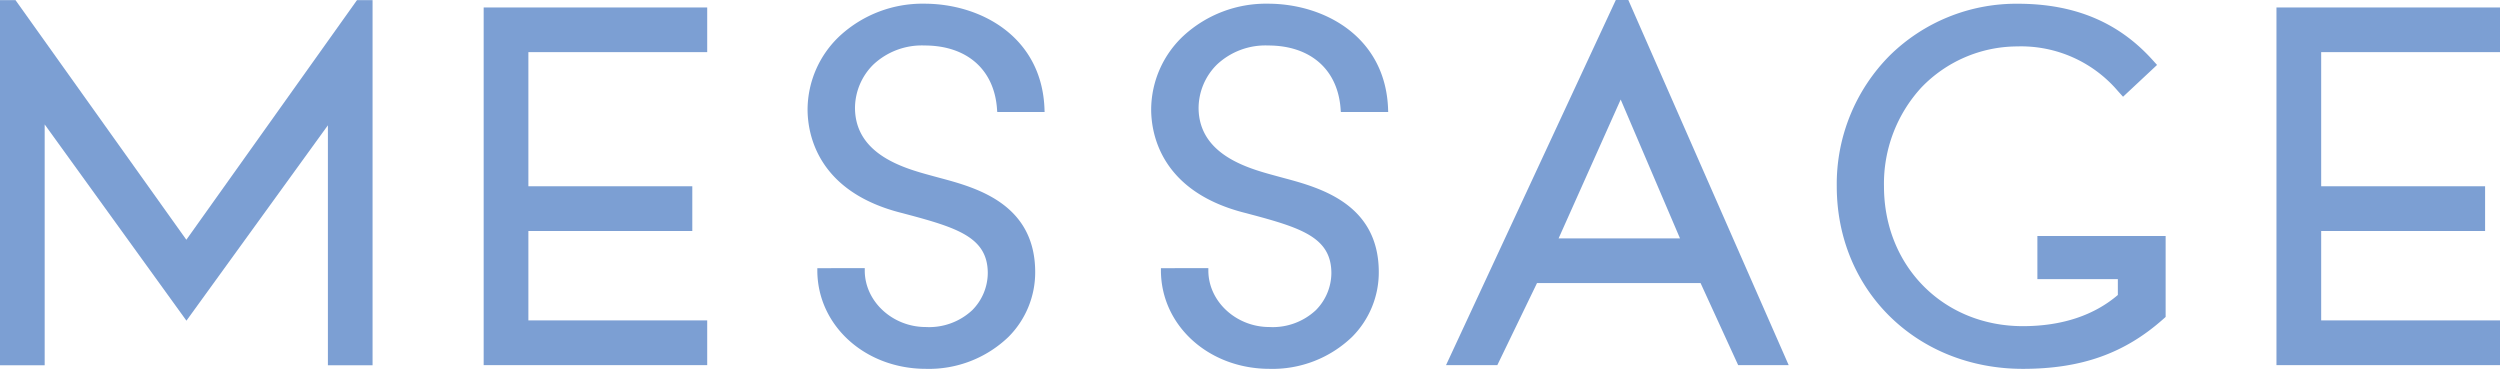
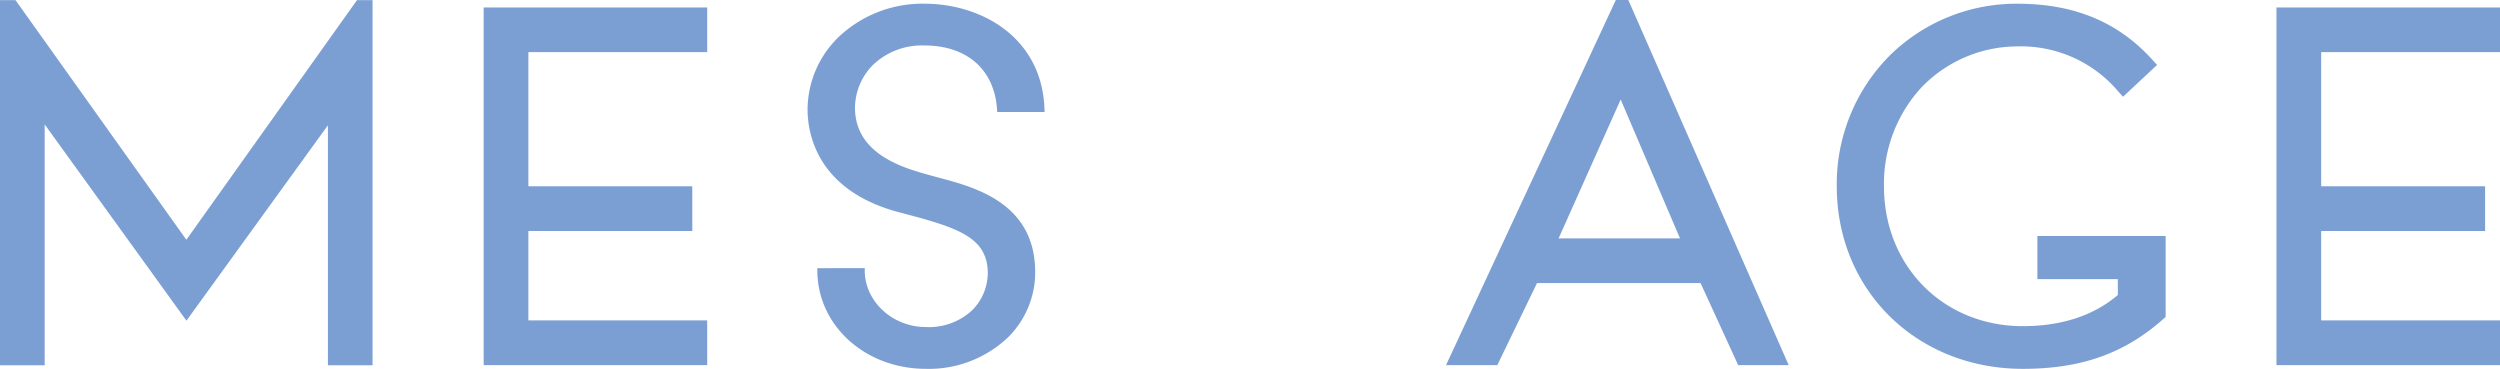
<svg xmlns="http://www.w3.org/2000/svg" width="325.346" height="48" viewBox="0 0 325.346 48">
  <g id="グループ_6271" data-name="グループ 6271" transform="translate(0 0)">
    <path id="パス_29322" data-name="パス 29322" d="M762.549,926.15v-5.818H733.458v46.545h29.091v-5.819H739.277V949.424h21.332V943.6H739.277V926.15Z" transform="translate(-437.203 -919.362)" fill="#7c9fd3" />
    <path id="パス_29323" data-name="パス 29323" d="M557.94,926.15v-5.818H528.849v46.545H557.94v-5.819H534.668V949.424H556V943.6H534.668V926.15Z" transform="translate(-465.905 -919.362)" fill="#7c9fd3" />
    <path id="パス_29324" data-name="パス 29324" d="M709.385,950.131v5.619h10.471v2.061c-3,2.566-7.127,4.056-12.364,4.056-10.331,0-18.071-7.795-18.071-18.2a18.488,18.488,0,0,1,4.859-12.85,17.356,17.356,0,0,1,12.427-5.353,16.563,16.563,0,0,1,13.166,5.818l.66.73,4.425-4.138-.638-.706c-4.428-4.884-10.146-7.259-17.482-7.259a23.466,23.466,0,0,0-16.669,6.739,23.72,23.72,0,0,0-6.893,17.019c0,13.543,10.411,23.756,24.216,23.756,7.586,0,13.218-1.993,18.258-6.465l.325-.288V950.131Z" transform="translate(-444.243 -919.422)" fill="#7c9fd3" />
    <path id="パス_29325" data-name="パス 29325" d="M520.106,919.5,497.9,950.681,475.668,919.5h-2.019v47.514h5.814V935.673l18.449,25.539,18.409-25.427v31.226h5.813V919.5Z" transform="translate(-473.649 -919.48)" fill="#7c9fd3" />
    <path id="パス_29326" data-name="パス 29326" d="M660.778,919.482,638.682,967h6.675l5.165-10.681h21.284L676.7,967h6.575l-20.869-47.515Zm-7.449,31.029,8.083-18.076,7.721,18.076Z" transform="translate(-450.498 -919.482)" fill="#7c9fd3" />
    <path id="パス_29327" data-name="パス 29327" d="M567.085,954.322l0,.328c.031,7.162,6.24,12.772,14.134,12.772a14.935,14.935,0,0,0,10.732-4.147,11.892,11.892,0,0,0,3.486-8.5c-.04-8.876-7.751-10.947-12.357-12.184l-.057-.015-.683-.185-.437-.12c-3.457-.942-9.891-2.694-9.917-8.806a8.008,8.008,0,0,1,2.371-5.623,9.211,9.211,0,0,1,6.679-2.5c5.557,0,9.177,3.185,9.448,8.506,0,0,.008-.019.015.146h6.162l-.007-.185c-.232-9.553-8.272-13.906-15.645-13.906a15.854,15.854,0,0,0-10.956,4.151,13.2,13.2,0,0,0-4.238,9.585v.059c.014,3.139,1.246,10.736,12.385,13.472l.372.1c6.816,1.811,10.674,3.06,10.695,7.679a6.9,6.9,0,0,1-2.032,4.848,8.222,8.222,0,0,1-6.041,2.184c-4.285,0-7.921-3.292-7.937-7.332l0-.331Z" transform="translate(-460.719 -919.422)" fill="#7c9fd3" />
-     <path id="パス_29328" data-name="パス 29328" d="M606.3,954.322l0,.328c.031,7.162,6.24,12.772,14.134,12.772a14.935,14.935,0,0,0,10.732-4.147,11.892,11.892,0,0,0,3.486-8.5c-.039-8.876-7.75-10.947-12.357-12.184l-.057-.015-.683-.185-.437-.12c-3.457-.942-9.891-2.694-9.917-8.806a8.008,8.008,0,0,1,2.371-5.623,9.21,9.21,0,0,1,6.679-2.5c5.557,0,9.177,3.185,9.448,8.506,0,0,.008-.019.015.146h6.162l-.007-.185c-.231-9.553-8.272-13.906-15.645-13.906a15.854,15.854,0,0,0-10.956,4.151,13.2,13.2,0,0,0-4.238,9.585v.059c.014,3.139,1.248,10.736,12.385,13.472l.372.1c6.817,1.811,10.674,3.06,10.695,7.679a6.9,6.9,0,0,1-2.032,4.848,8.222,8.222,0,0,1-6.041,2.184c-4.285,0-7.92-3.292-7.937-7.332l0-.331Z" transform="translate(-455.219 -919.422)" fill="#7c9fd3" />
  </g>
</svg>